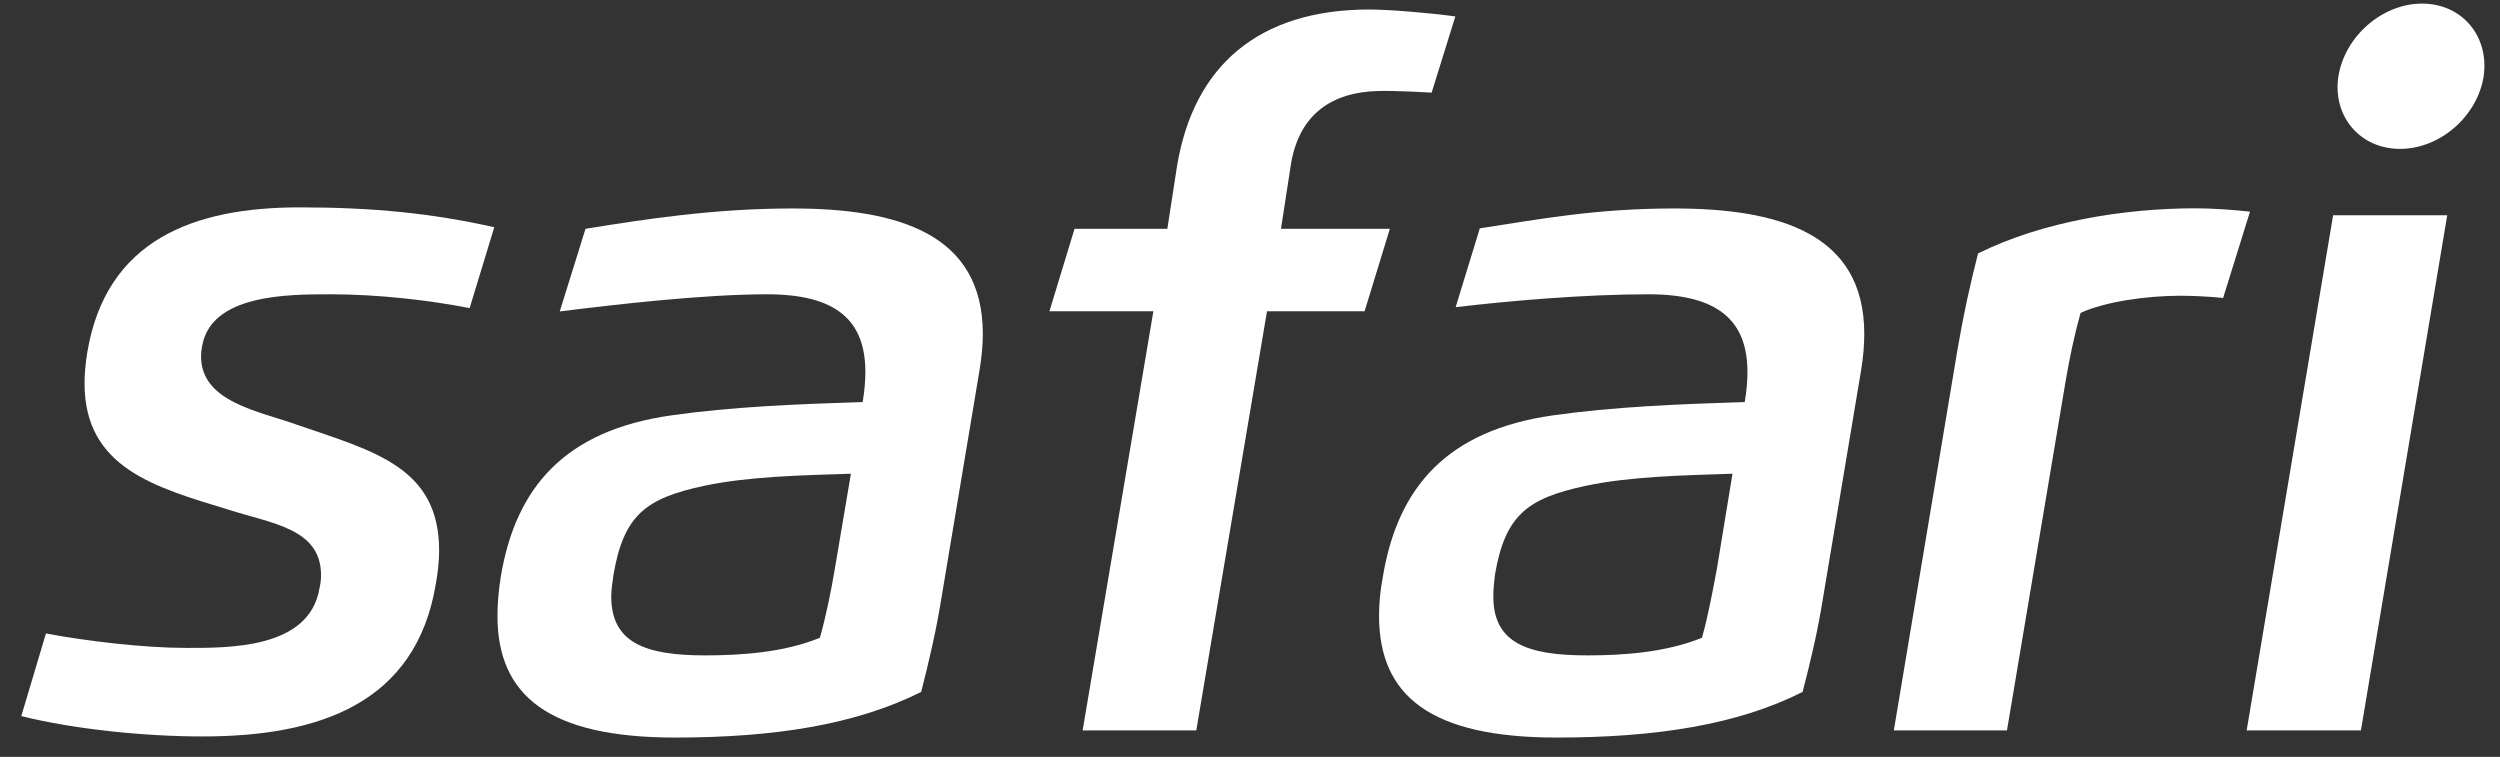
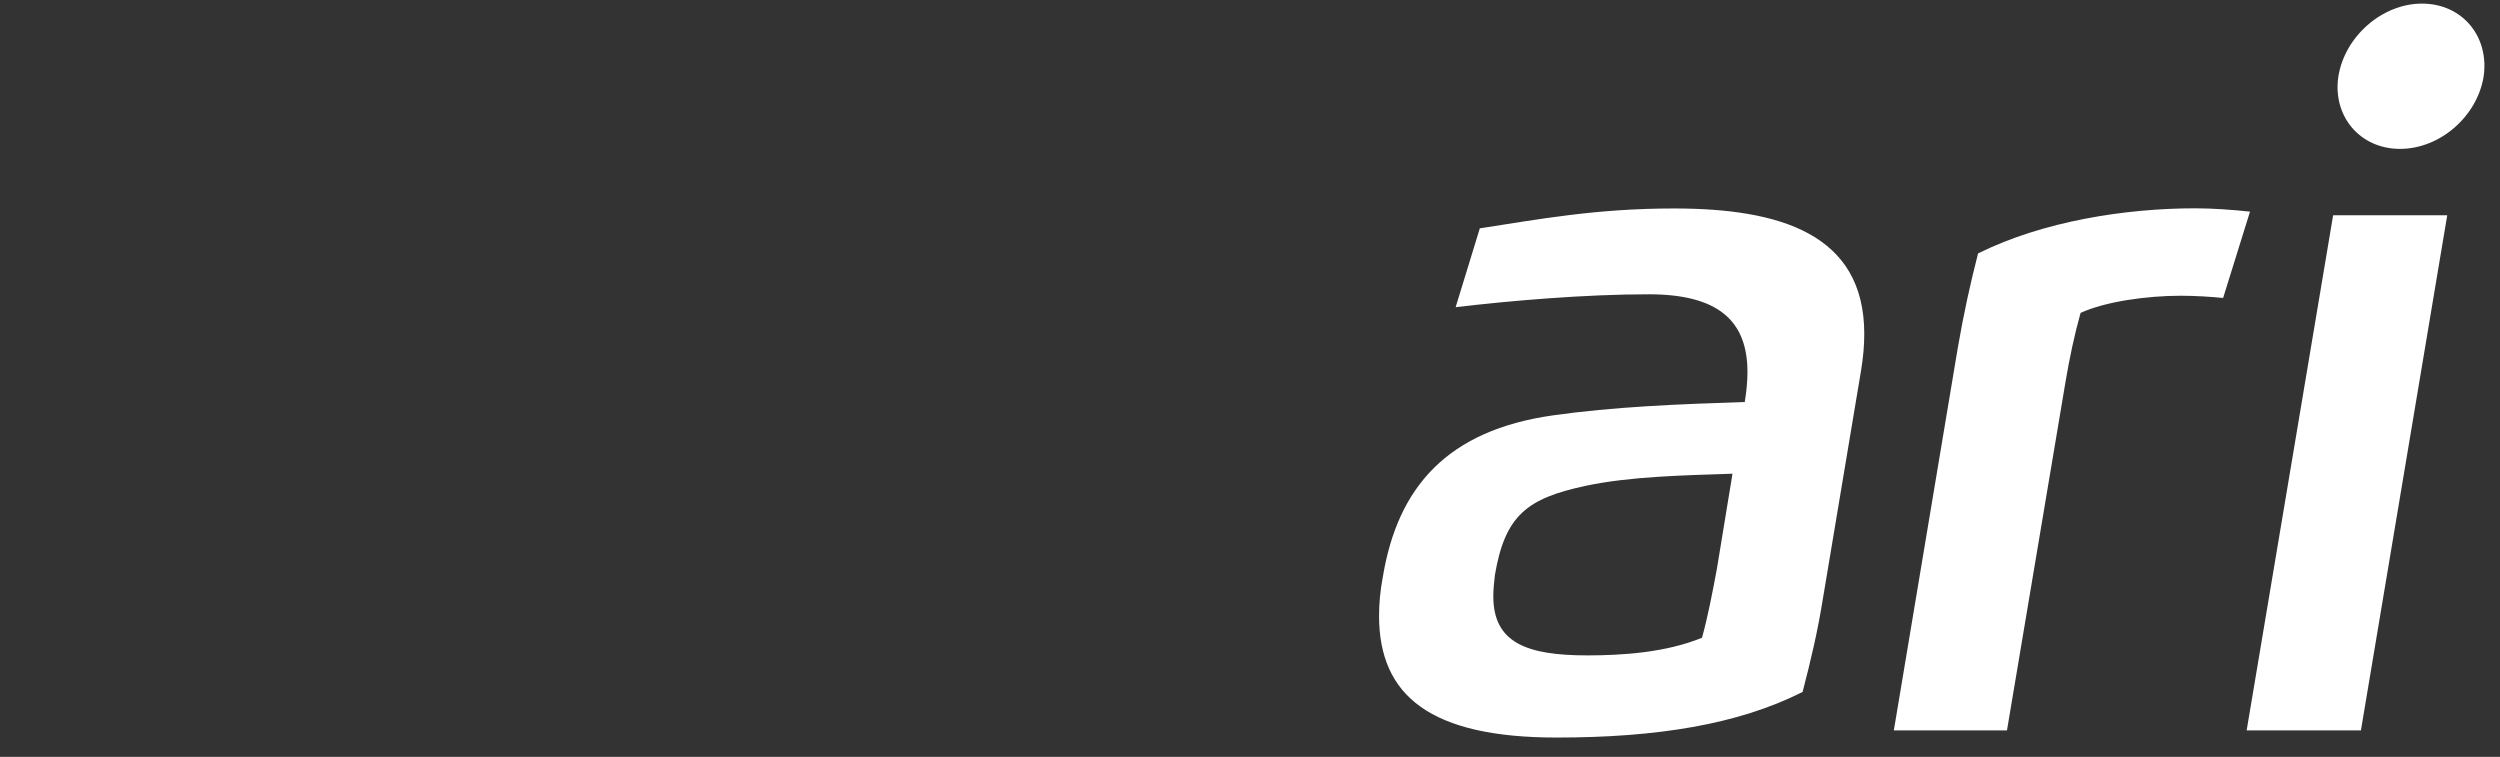
<svg xmlns="http://www.w3.org/2000/svg" width="109" height="33" viewBox="0 0 109 33" fill="none">
  <rect x="0" y="0" width="109" height="33" fill="#333333" stroke="none" />
-   <path fill-rule="evenodd" clip-rule="evenodd" d="M12.993 18.534C16.312 19.677 19.146 20.377 19.146 24.001C19.146 24.445 19.097 24.934 19 25.47C18.134 30.66 13.928 32.109 8.835 32.109C6.333 32.109 3.271 31.804 0.928 31.222L2.003 27.619C3.756 27.951 6.285 28.249 8.107 28.249C9.957 28.249 13.485 28.297 13.928 25.657C13.976 25.45 13.997 25.262 13.997 25.075C13.997 23.038 11.849 22.83 9.957 22.22C6.749 21.243 3.686 20.398 3.686 16.712C3.686 16.305 3.726 15.859 3.804 15.374C4.622 10.447 8.461 9.041 13.062 9.041C16.291 9.041 18.862 9.304 21.55 9.907L20.476 13.434C18.723 13.088 16.478 12.831 14.42 12.831C12.528 12.831 9.181 12.831 8.807 15.118C8.779 15.261 8.766 15.402 8.766 15.54C8.766 17.529 11.288 17.924 12.993 18.534Z" fill="white" />
-   <path fill-rule="evenodd" clip-rule="evenodd" d="M41.05 26.052C40.814 27.528 40.509 28.81 40.163 30.168C37.308 31.596 33.781 32.157 29.429 32.157C23.962 32.157 21.689 30.355 21.689 26.849C21.689 26.337 21.738 25.754 21.834 25.145C22.486 21.216 24.662 18.763 29.263 18.111C31.882 17.737 34.737 17.619 37.613 17.529C37.691 17.058 37.73 16.622 37.73 16.22C37.73 13.974 36.469 12.831 33.448 12.831C30.669 12.831 26.837 13.275 24.405 13.579L25.528 9.976C28.099 9.56 31.134 9.089 34.55 9.089C39.158 9.089 42.851 10.191 42.851 14.556C42.851 15.049 42.803 15.561 42.706 16.15L41.05 26.052ZM26.747 25.068C26.699 25.422 26.65 25.72 26.65 26.004C26.65 28.034 28.147 28.575 30.746 28.575C32.263 28.575 34.176 28.457 35.749 27.805C36.005 26.891 36.234 25.796 36.4 24.791L37.1 20.654C35.021 20.724 32.637 20.765 30.669 21.188C28.168 21.728 27.191 22.449 26.747 25.068ZM52.158 31.845H47.203L50.287 13.572H45.755L46.85 9.976H50.896L51.319 7.239C52.04 2.894 54.846 0.414 59.711 0.414C60.577 0.414 62.517 0.58 63.453 0.718L62.42 4.038C62.42 4.038 60.764 3.941 60.085 3.968C58.075 4.017 56.669 4.973 56.294 7.1L55.851 9.976H60.598L59.496 13.572H55.241L52.158 31.845Z" fill="white" />
  <path fill-rule="evenodd" clip-rule="evenodd" d="M79.487 26.052C79.252 27.529 78.947 28.81 78.593 30.169C75.766 31.596 72.211 32.157 67.867 32.157C62.392 32.157 60.127 30.356 60.127 26.849C60.127 26.337 60.175 25.755 60.293 25.145C60.944 21.216 63.12 18.763 67.7 18.111C70.34 17.737 73.174 17.619 76.071 17.529C76.15 17.058 76.189 16.622 76.189 16.22C76.189 13.975 74.9 12.831 71.886 12.831C69.107 12.831 65.878 13.108 63.466 13.393L64.52 9.956C67.091 9.561 69.592 9.089 72.987 9.089C77.589 9.089 81.282 10.191 81.282 14.557C81.282 15.049 81.24 15.561 81.143 16.15L79.487 26.052ZM65.178 25.069C65.136 25.422 65.109 25.72 65.109 26.004C65.109 28.034 66.585 28.575 69.204 28.575C70.722 28.575 72.613 28.457 74.207 27.806C74.463 26.891 74.671 25.796 74.858 24.791L75.537 20.654C73.479 20.724 71.075 20.765 69.107 21.188C66.606 21.729 65.621 22.449 65.178 25.069ZM82.571 31.846L85.356 15.187C85.613 13.691 85.897 12.402 86.243 11.05C89.071 9.644 92.674 9.082 95.716 9.082C96.485 9.082 97.421 9.152 98.1 9.228L96.928 12.991C96.437 12.942 95.737 12.894 95.085 12.894C93.589 12.894 91.787 13.15 90.713 13.642C90.457 14.55 90.221 15.652 90.055 16.656L87.504 31.846H82.571ZM106.699 9.387L102.936 31.846H97.954L101.724 9.387H106.699ZM108.286 3.338C108.009 5.063 106.394 6.491 104.641 6.491C102.888 6.491 101.696 5.063 101.952 3.338C102.23 1.585 103.865 0.157 105.597 0.157C107.35 0.157 108.542 1.585 108.286 3.338Z" fill="white" />
</svg>